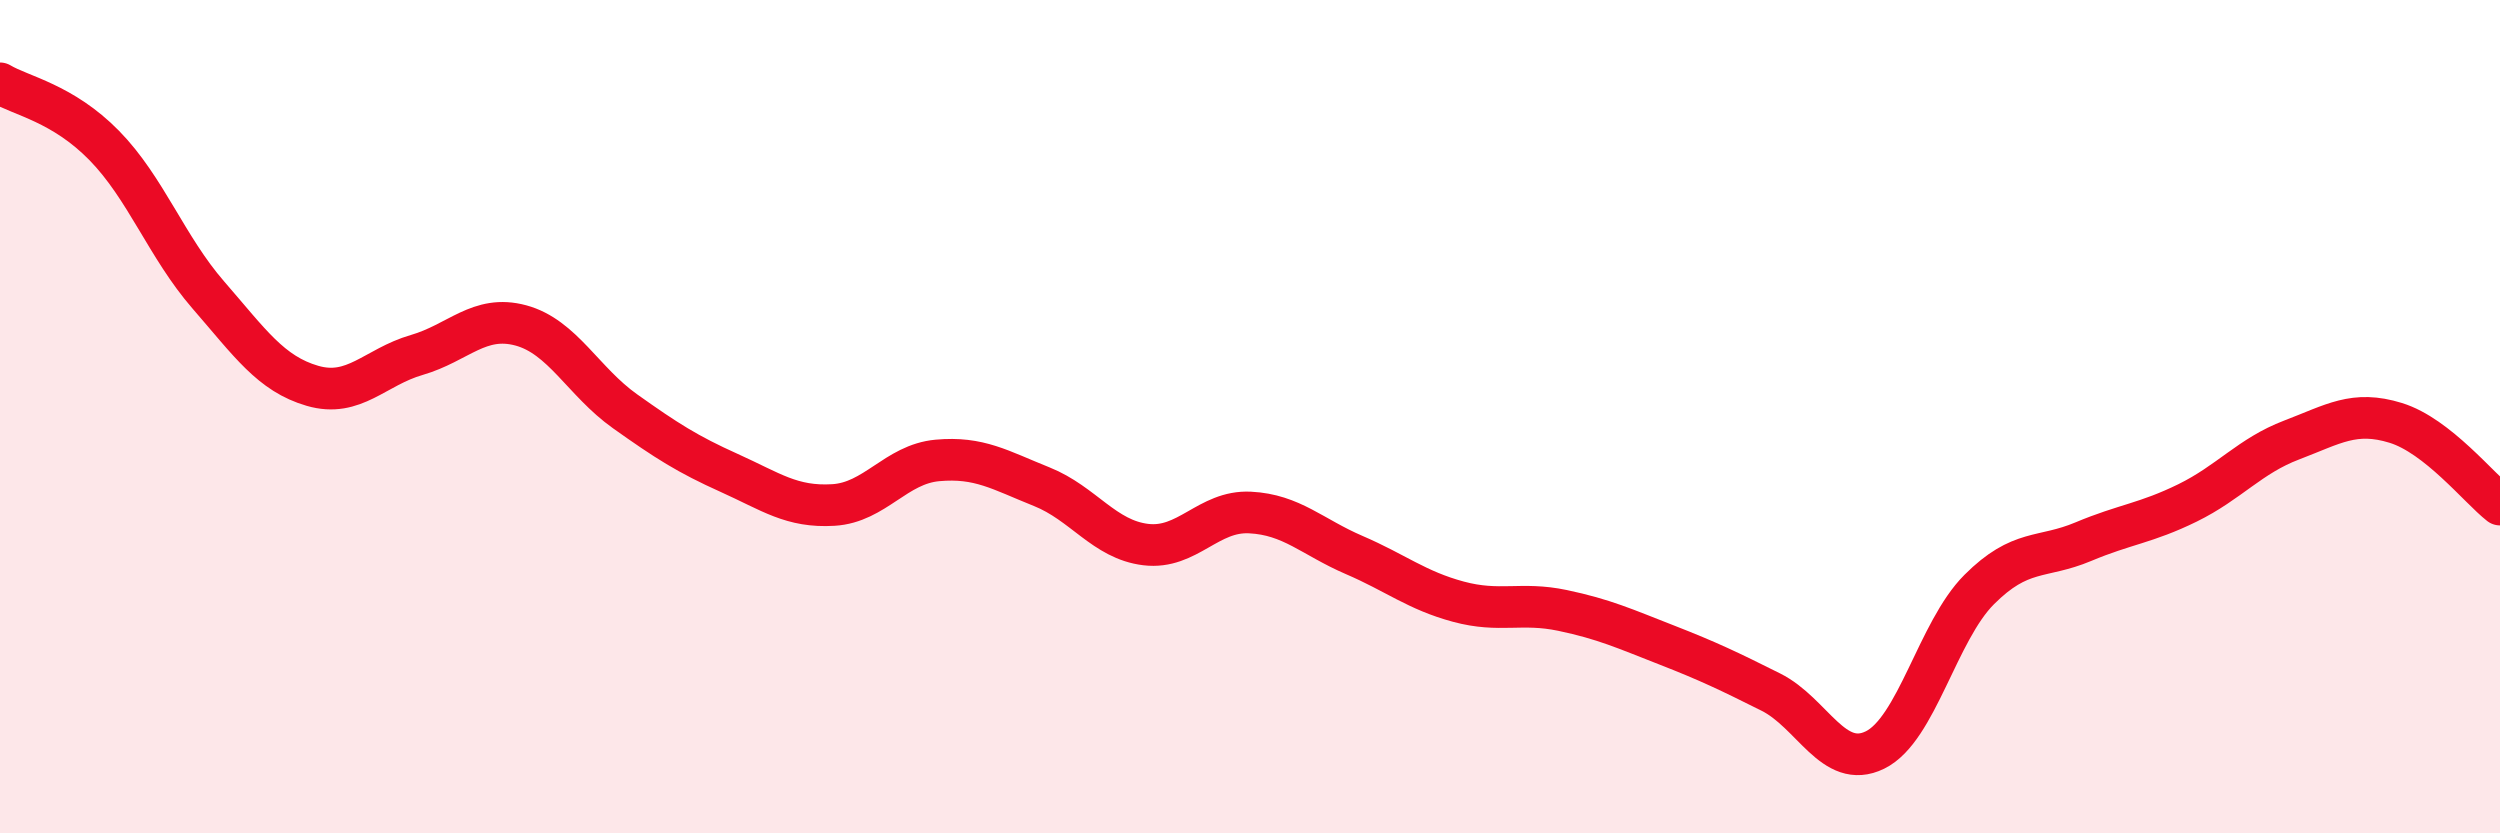
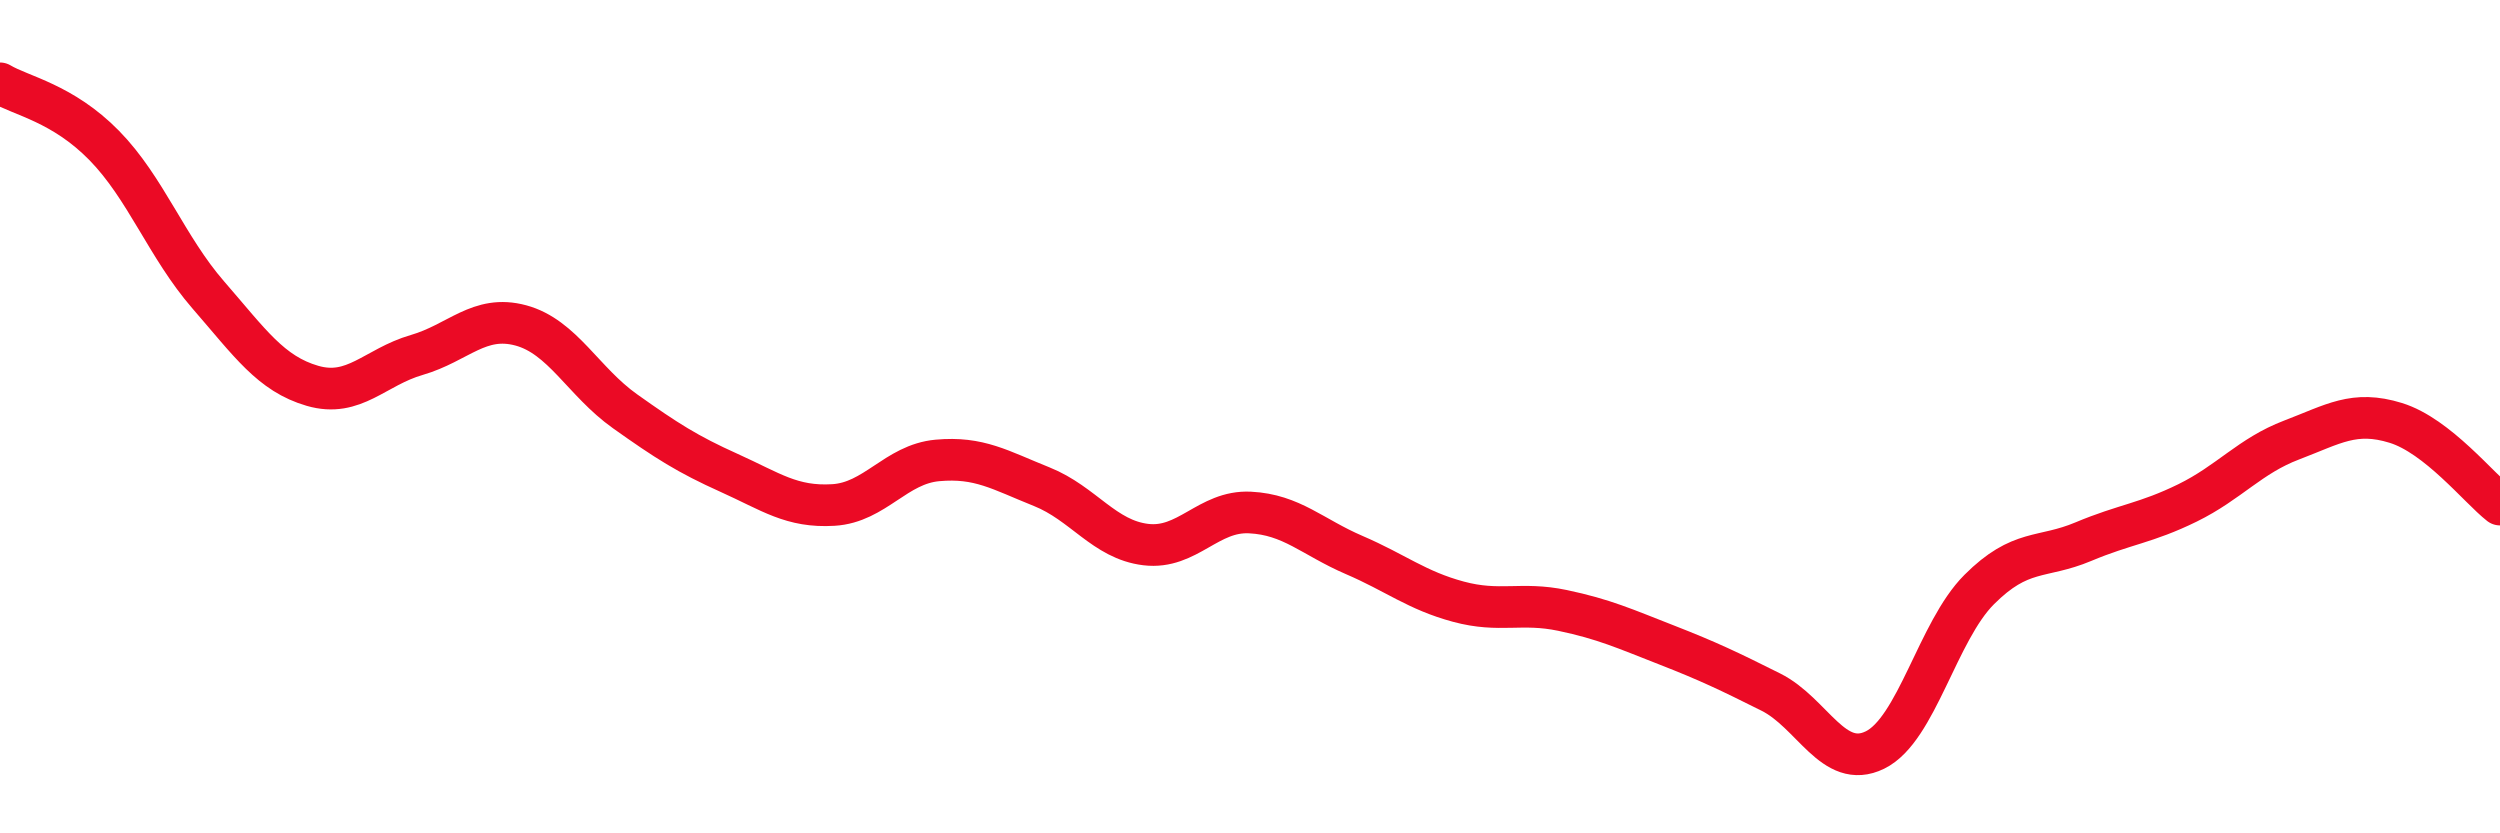
<svg xmlns="http://www.w3.org/2000/svg" width="60" height="20" viewBox="0 0 60 20">
-   <path d="M 0,2 C 0.5,2.3 1.5,2.47 2.5,3.49 C 3.5,4.51 4,5.93 5,7.08 C 6,8.23 6.5,8.97 7.5,9.26 C 8.5,9.55 9,8.81 10,8.52 C 11,8.23 11.5,7.54 12.5,7.81 C 13.5,8.08 14,9.16 15,9.87 C 16,10.58 16.5,10.9 17.5,11.35 C 18.5,11.8 19,12.18 20,12.12 C 21,12.06 21.5,11.14 22.5,11.05 C 23.5,10.96 24,11.28 25,11.68 C 26,12.08 26.5,12.95 27.5,13.07 C 28.5,13.19 29,12.25 30,12.3 C 31,12.35 31.5,12.89 32.5,13.32 C 33.5,13.75 34,14.17 35,14.44 C 36,14.71 36.5,14.44 37.5,14.65 C 38.5,14.86 39,15.09 40,15.48 C 41,15.87 41.5,16.11 42.5,16.61 C 43.5,17.11 44,18.49 45,18 C 46,17.51 46.5,15.15 47.5,14.15 C 48.5,13.15 49,13.42 50,13 C 51,12.58 51.5,12.56 52.5,12.07 C 53.5,11.58 54,10.94 55,10.56 C 56,10.18 56.5,9.84 57.5,10.15 C 58.5,10.46 59.5,11.72 60,12.11L60 20L0 20Z" fill="#EB0A25" opacity="0.1" stroke-linecap="round" stroke-linejoin="round" />
  <path d="M 0,2 C 0.5,2.3 1.5,2.47 2.5,3.49 C 3.5,4.51 4,5.93 5,7.08 C 6,8.23 6.5,8.97 7.5,9.26 C 8.5,9.55 9,8.81 10,8.52 C 11,8.23 11.5,7.54 12.5,7.81 C 13.5,8.08 14,9.16 15,9.87 C 16,10.58 16.5,10.9 17.5,11.35 C 18.5,11.8 19,12.18 20,12.12 C 21,12.06 21.5,11.14 22.5,11.05 C 23.5,10.96 24,11.28 25,11.68 C 26,12.08 26.5,12.95 27.5,13.07 C 28.5,13.19 29,12.25 30,12.3 C 31,12.35 31.5,12.89 32.5,13.32 C 33.5,13.75 34,14.17 35,14.44 C 36,14.71 36.5,14.44 37.5,14.65 C 38.5,14.86 39,15.09 40,15.48 C 41,15.87 41.5,16.11 42.5,16.61 C 43.5,17.11 44,18.49 45,18 C 46,17.51 46.5,15.15 47.5,14.15 C 48.5,13.15 49,13.42 50,13 C 51,12.58 51.5,12.56 52.5,12.07 C 53.5,11.58 54,10.94 55,10.56 C 56,10.18 56.5,9.84 57.5,10.15 C 58.5,10.46 59.5,11.72 60,12.11" stroke="#EB0A25" stroke-width="1" fill="none" stroke-linecap="round" stroke-linejoin="round" />
</svg>